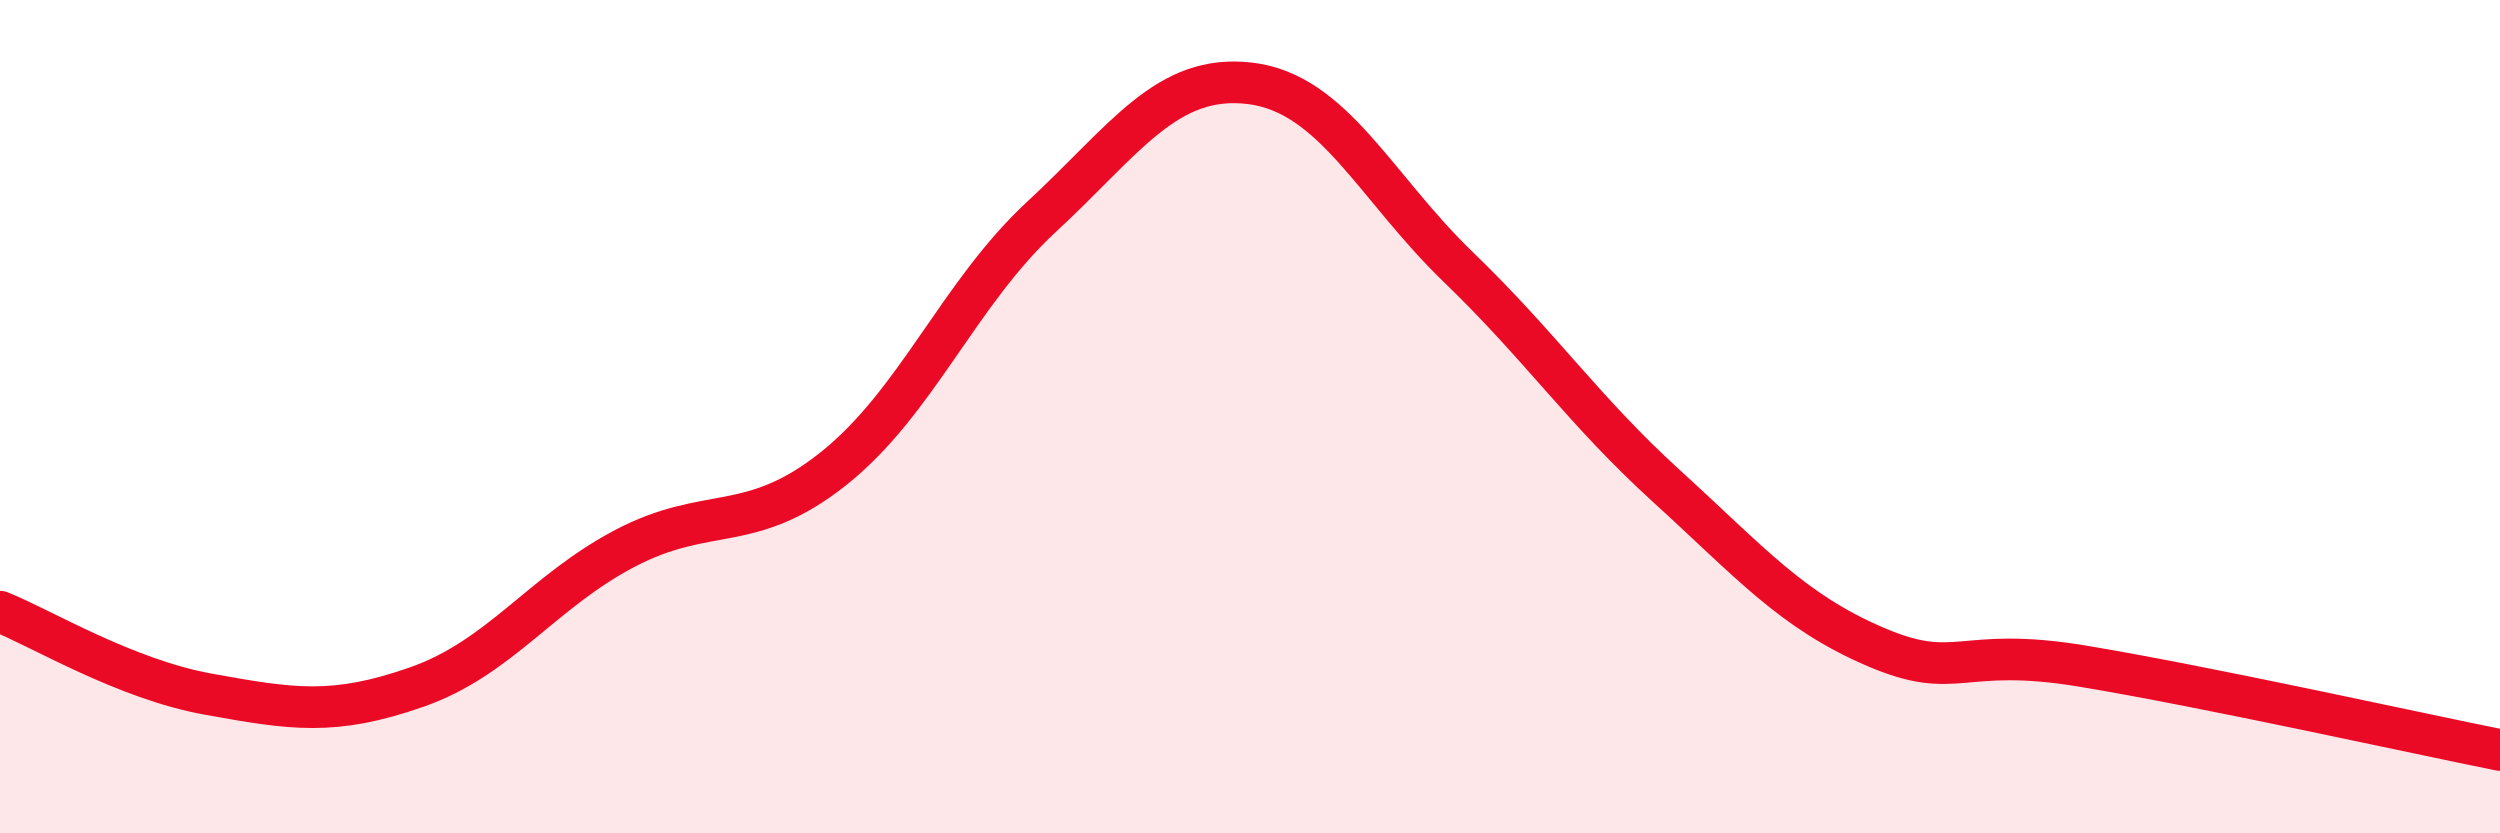
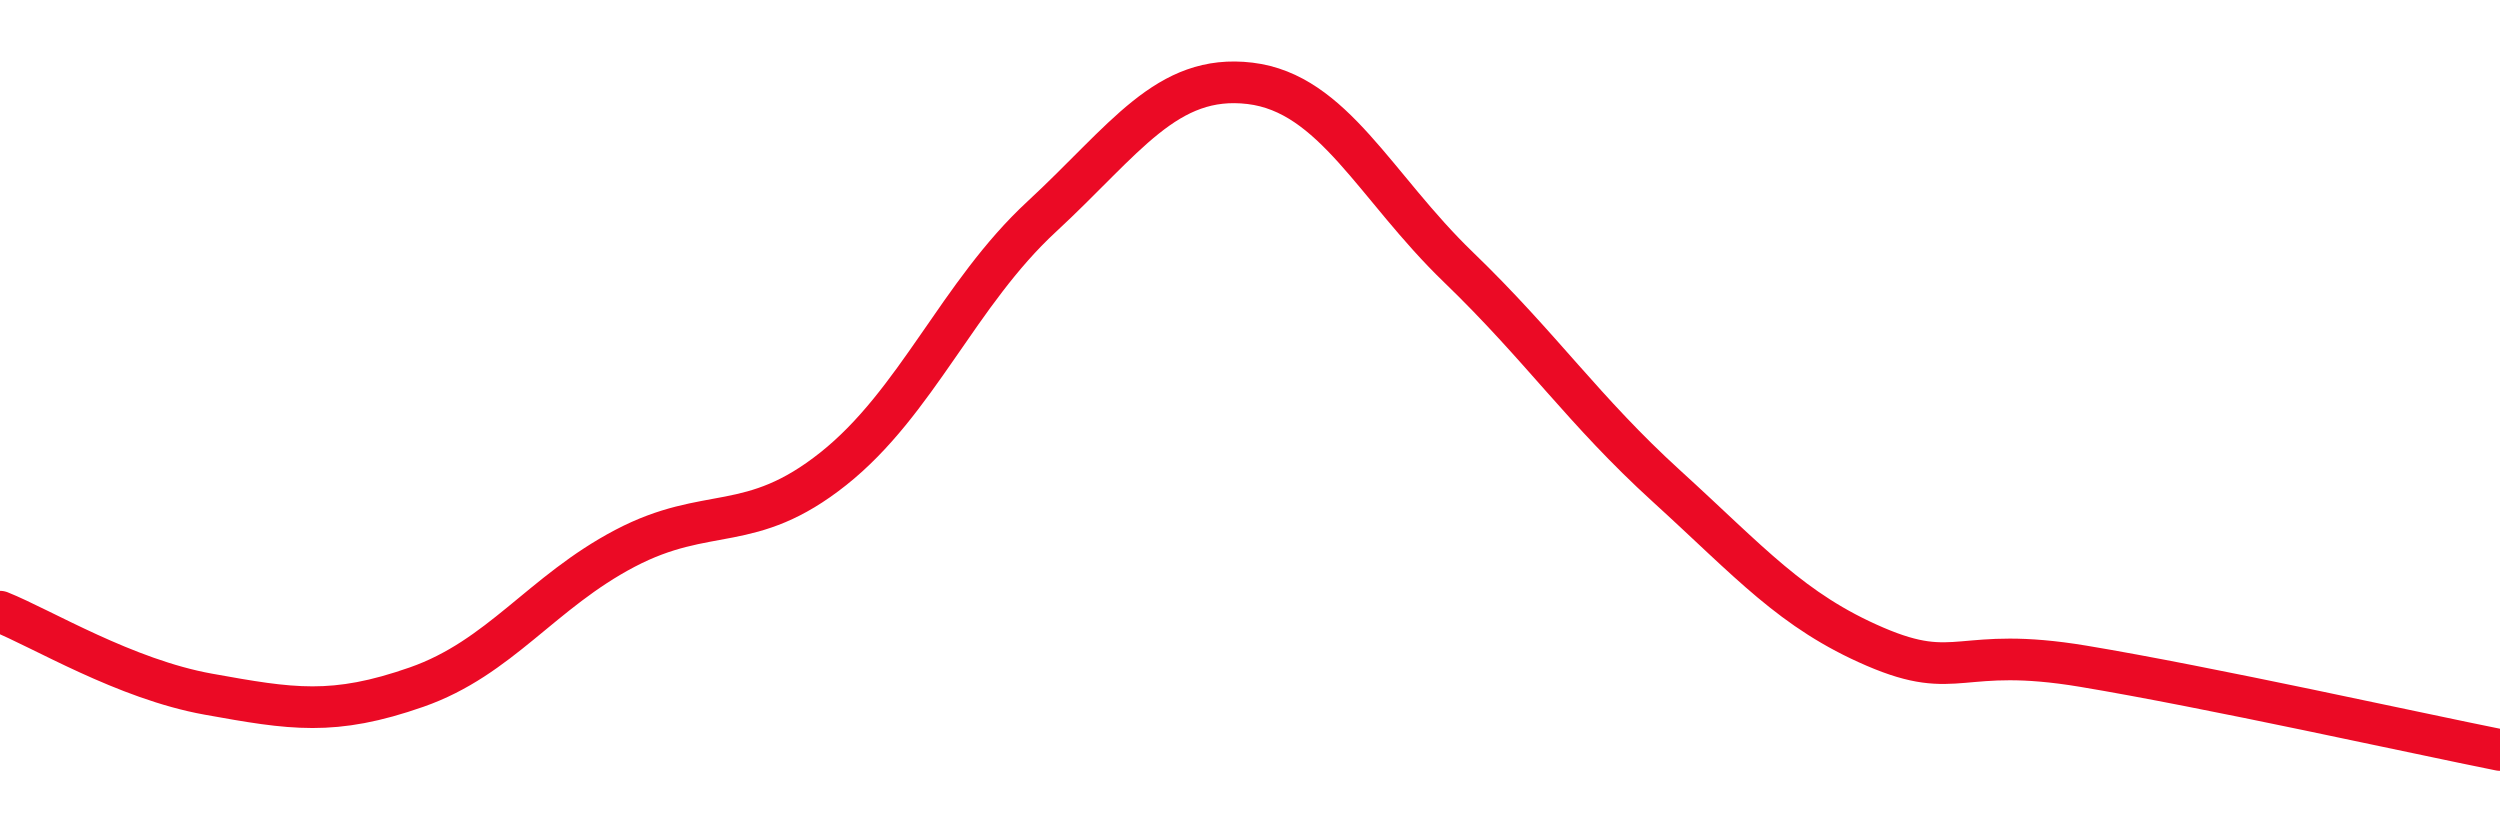
<svg xmlns="http://www.w3.org/2000/svg" width="60" height="20" viewBox="0 0 60 20">
-   <path d="M 0,14.68 C 1,15.08 3,16.3 5,16.66 C 7,17.02 8,17.19 10,16.49 C 12,15.79 13,14.21 15,13.16 C 17,12.11 18,12.84 20,11.25 C 22,9.66 23,7.05 25,5.2 C 27,3.35 28,1.76 30,2 C 32,2.24 33,4.48 35,6.41 C 37,8.34 38,9.85 40,11.67 C 42,13.49 43,14.66 45,15.52 C 47,16.38 47,15.49 50,15.99 C 53,16.49 58,17.6 60,18L60 20L0 20Z" fill="#EB0A25" opacity="0.1" stroke-linecap="round" stroke-linejoin="round" />
  <path d="M 0,14.68 C 1,15.08 3,16.3 5,16.66 C 7,17.02 8,17.19 10,16.49 C 12,15.79 13,14.21 15,13.16 C 17,12.11 18,12.84 20,11.25 C 22,9.66 23,7.05 25,5.2 C 27,3.35 28,1.76 30,2 C 32,2.24 33,4.48 35,6.41 C 37,8.34 38,9.85 40,11.67 C 42,13.49 43,14.66 45,15.52 C 47,16.38 47,15.49 50,15.99 C 53,16.49 58,17.6 60,18" stroke="#EB0A25" stroke-width="1" fill="none" stroke-linecap="round" stroke-linejoin="round" />
</svg>